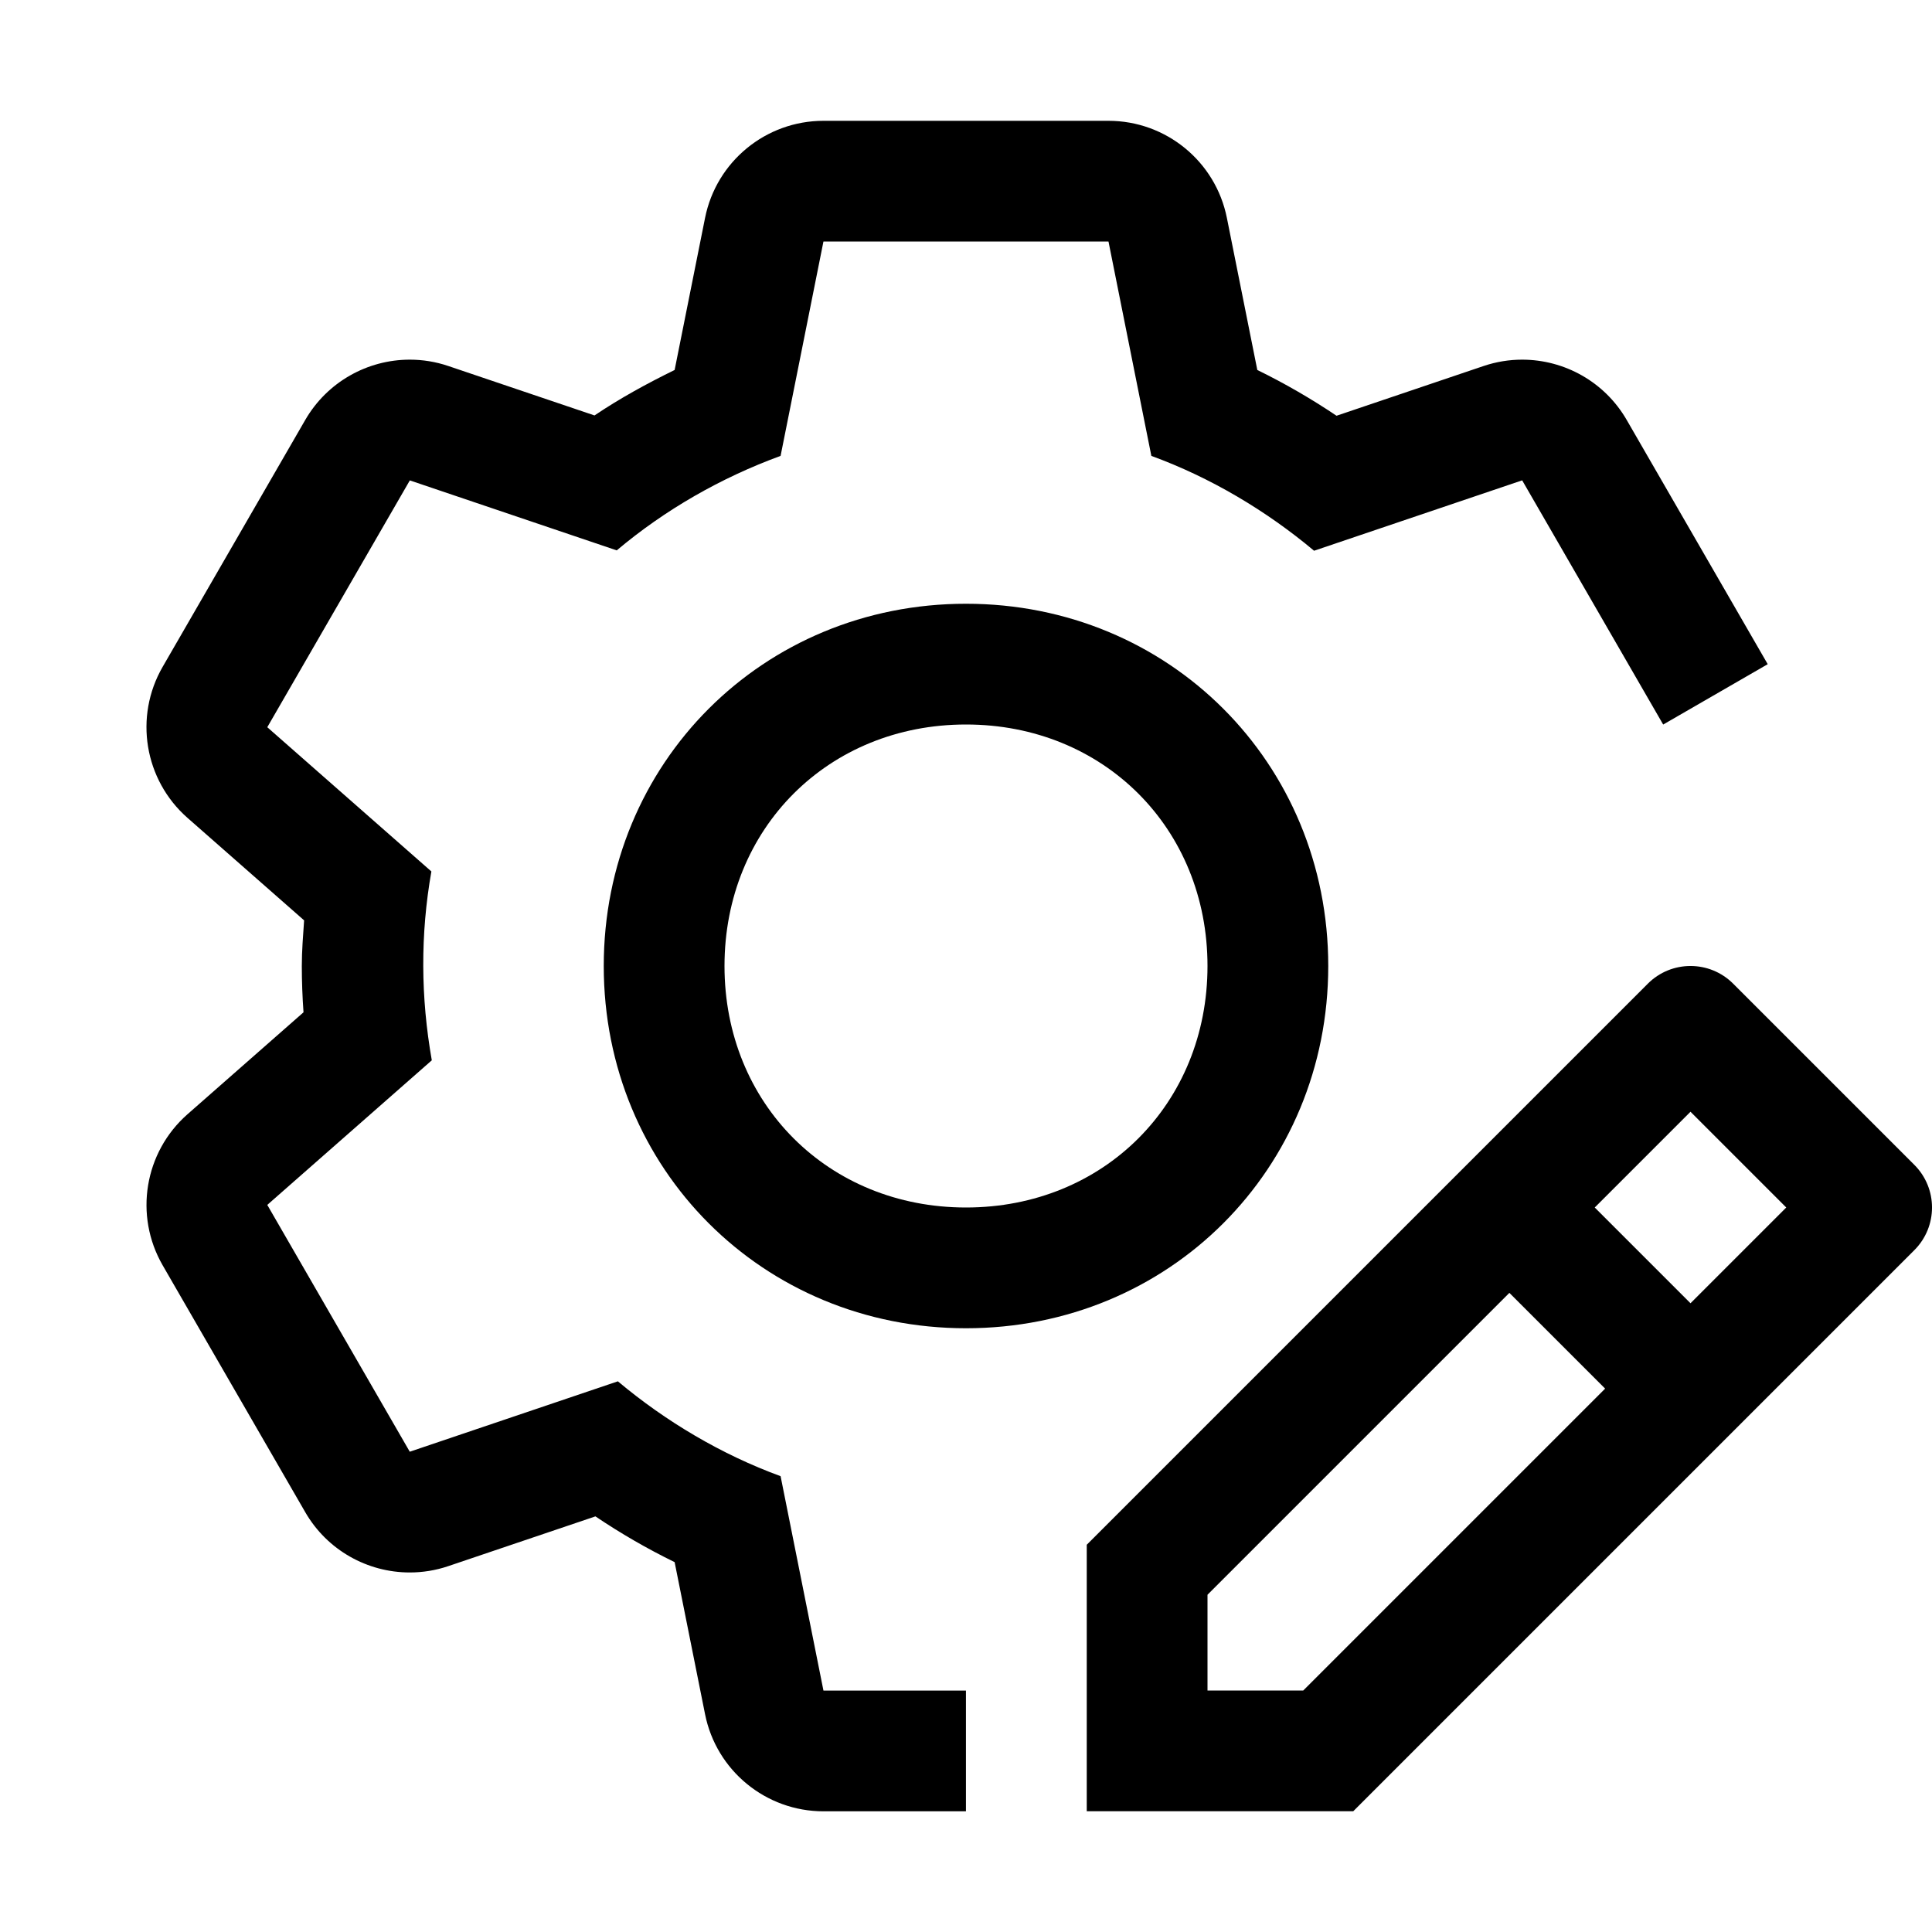
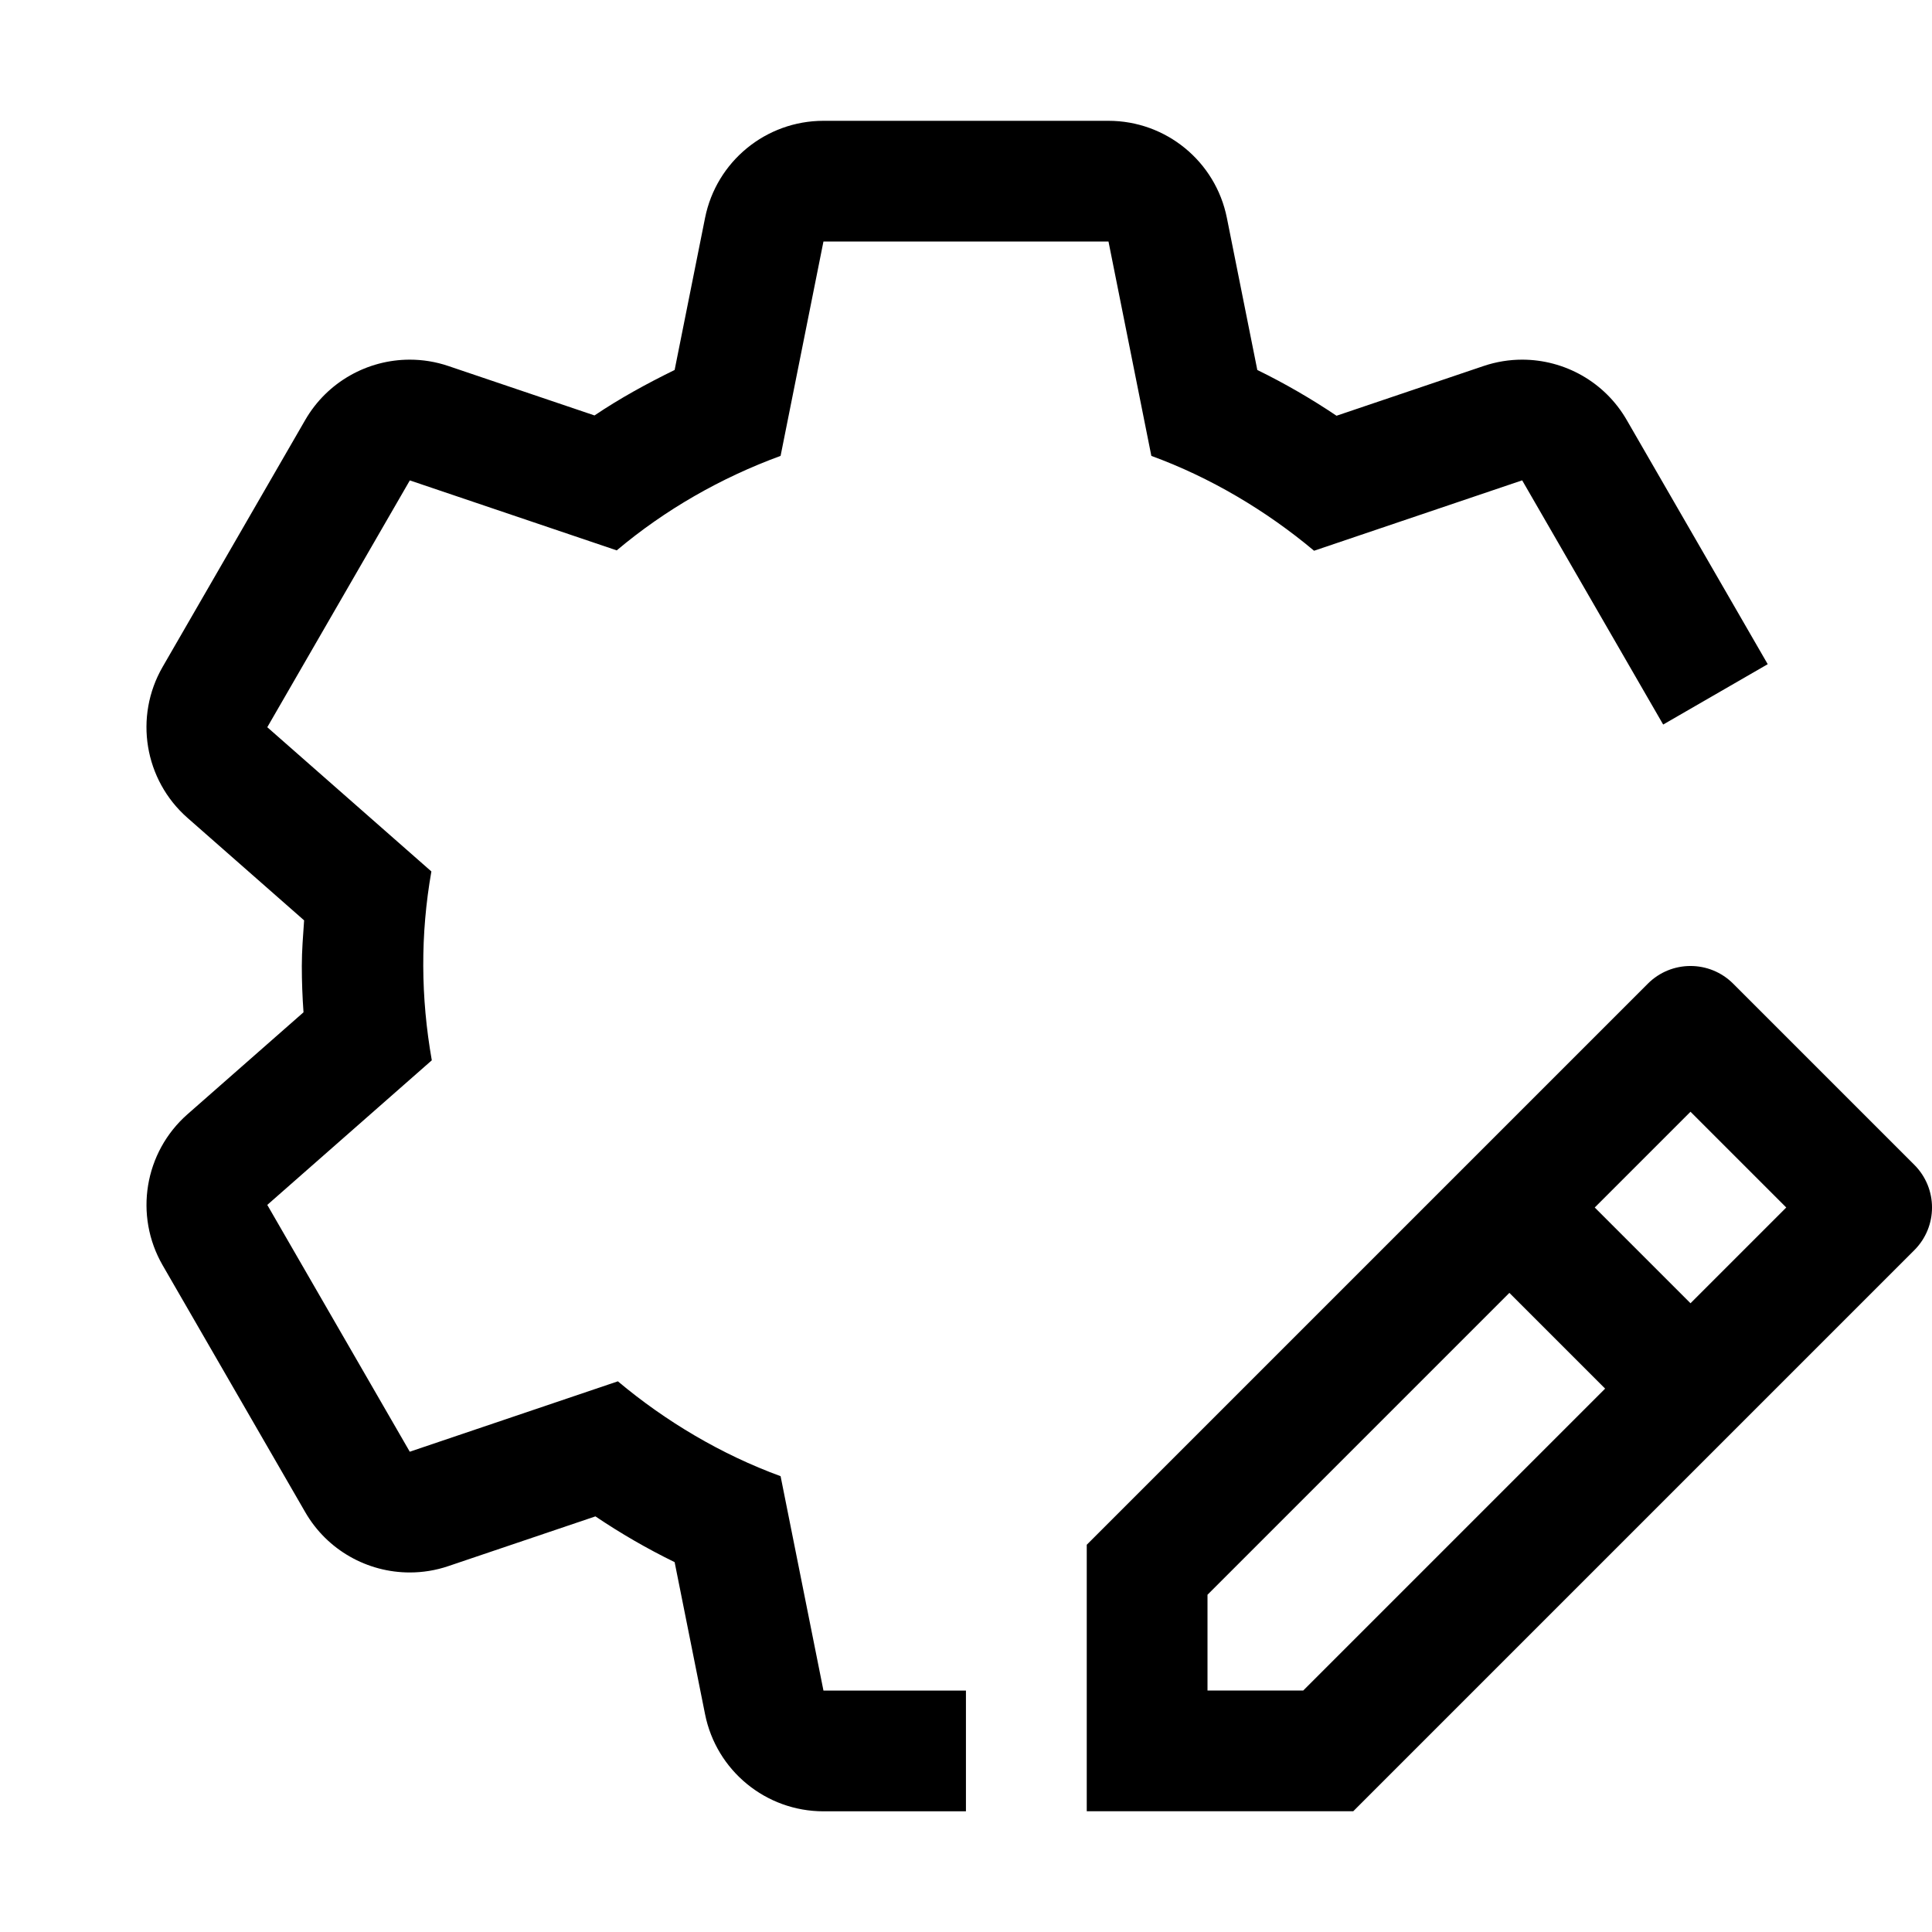
<svg xmlns="http://www.w3.org/2000/svg" height="24" id="icon" viewBox="0 0 32 32" width="24">
  <defs>
    <style>
      .cls-1 {
        fill: none;
      }
    </style>
  </defs>
-   <rect fill="#FFFFFF" height="35" width="35" />
  <path d="m31.707,19.293l-3-3c-.391-.391-1.023-.391-1.414,0l-9.293,9.293v4.414h4.414l9.293-9.293c.391-.391.391-1.023,0-1.414Zm-10.121,8.707h-1.586v-1.586l5-5,1.586,1.586-5,5Zm6.414-6.414l-1.586-1.586,1.586-1.586,1.586,1.586-1.586,1.586Z" />
-   <path d="m16,22c-3.364,0-6-2.636-6-6s2.636-6,6-6,6,2.636,6,6-2.636,6-6,6Zm0-10c-2.28,0-4,1.72-4,4s1.72,4,4,4,4-1.72,4-4-1.72-4-4-4Z" />
  <path d="m27.547,12.001l1.732-1-2.335-4.044c-.365-.633-1.033-1-1.732-1-.213,0-.429.034-.641.106l-2.434.823c-.418-.281-.856-.535-1.312-.758l-.504-2.519c-.187-.935-1.008-1.608-1.961-1.608h-4.721c-.953,0-1.774.673-1.961,1.608l-.504,2.519c-.459.225-.906.469-1.327.753l-2.419-.818c-.211-.072-.427-.106-.641-.106-.699,0-1.367.368-1.732,1l-2.361,4.088c-.477.826-.304,1.873.412,2.502l1.931,1.697c-.017.252-.038.501-.038.757,0,.258.01.513.028.766l-1.921,1.688c-.716.629-.888,1.677-.412,2.502l2.361,4.088c.365.633,1.033,1,1.732,1.0.213,0,.43-.034.641-.106l2.434-.823c.418.282.856.535,1.312.758l.504,2.519c.187.935,1.008,1.608,1.961,1.608h2.36v-2h-2.36l-.71-3.551c-.975-.356-1.903-.906-2.695-1.571l-3.447,1.166-2.36-4.088,2.725-2.395c-.184-1.043-.191-2.083-.007-3.128l-2.718-2.389,2.361-4.088,3.427,1.159c.803-.676,1.73-1.205,2.714-1.565l.71-3.551h4.721l.71,3.551c.975.356,1.902.906,2.695,1.571l3.447-1.166,2.335,4.044Z" />
-   <rect class="cls-1" data-name="&amp;lt;Transparent Rectangle&amp;gt;" height="32" id="_Transparent_Rectangle_" width="32" />
</svg>